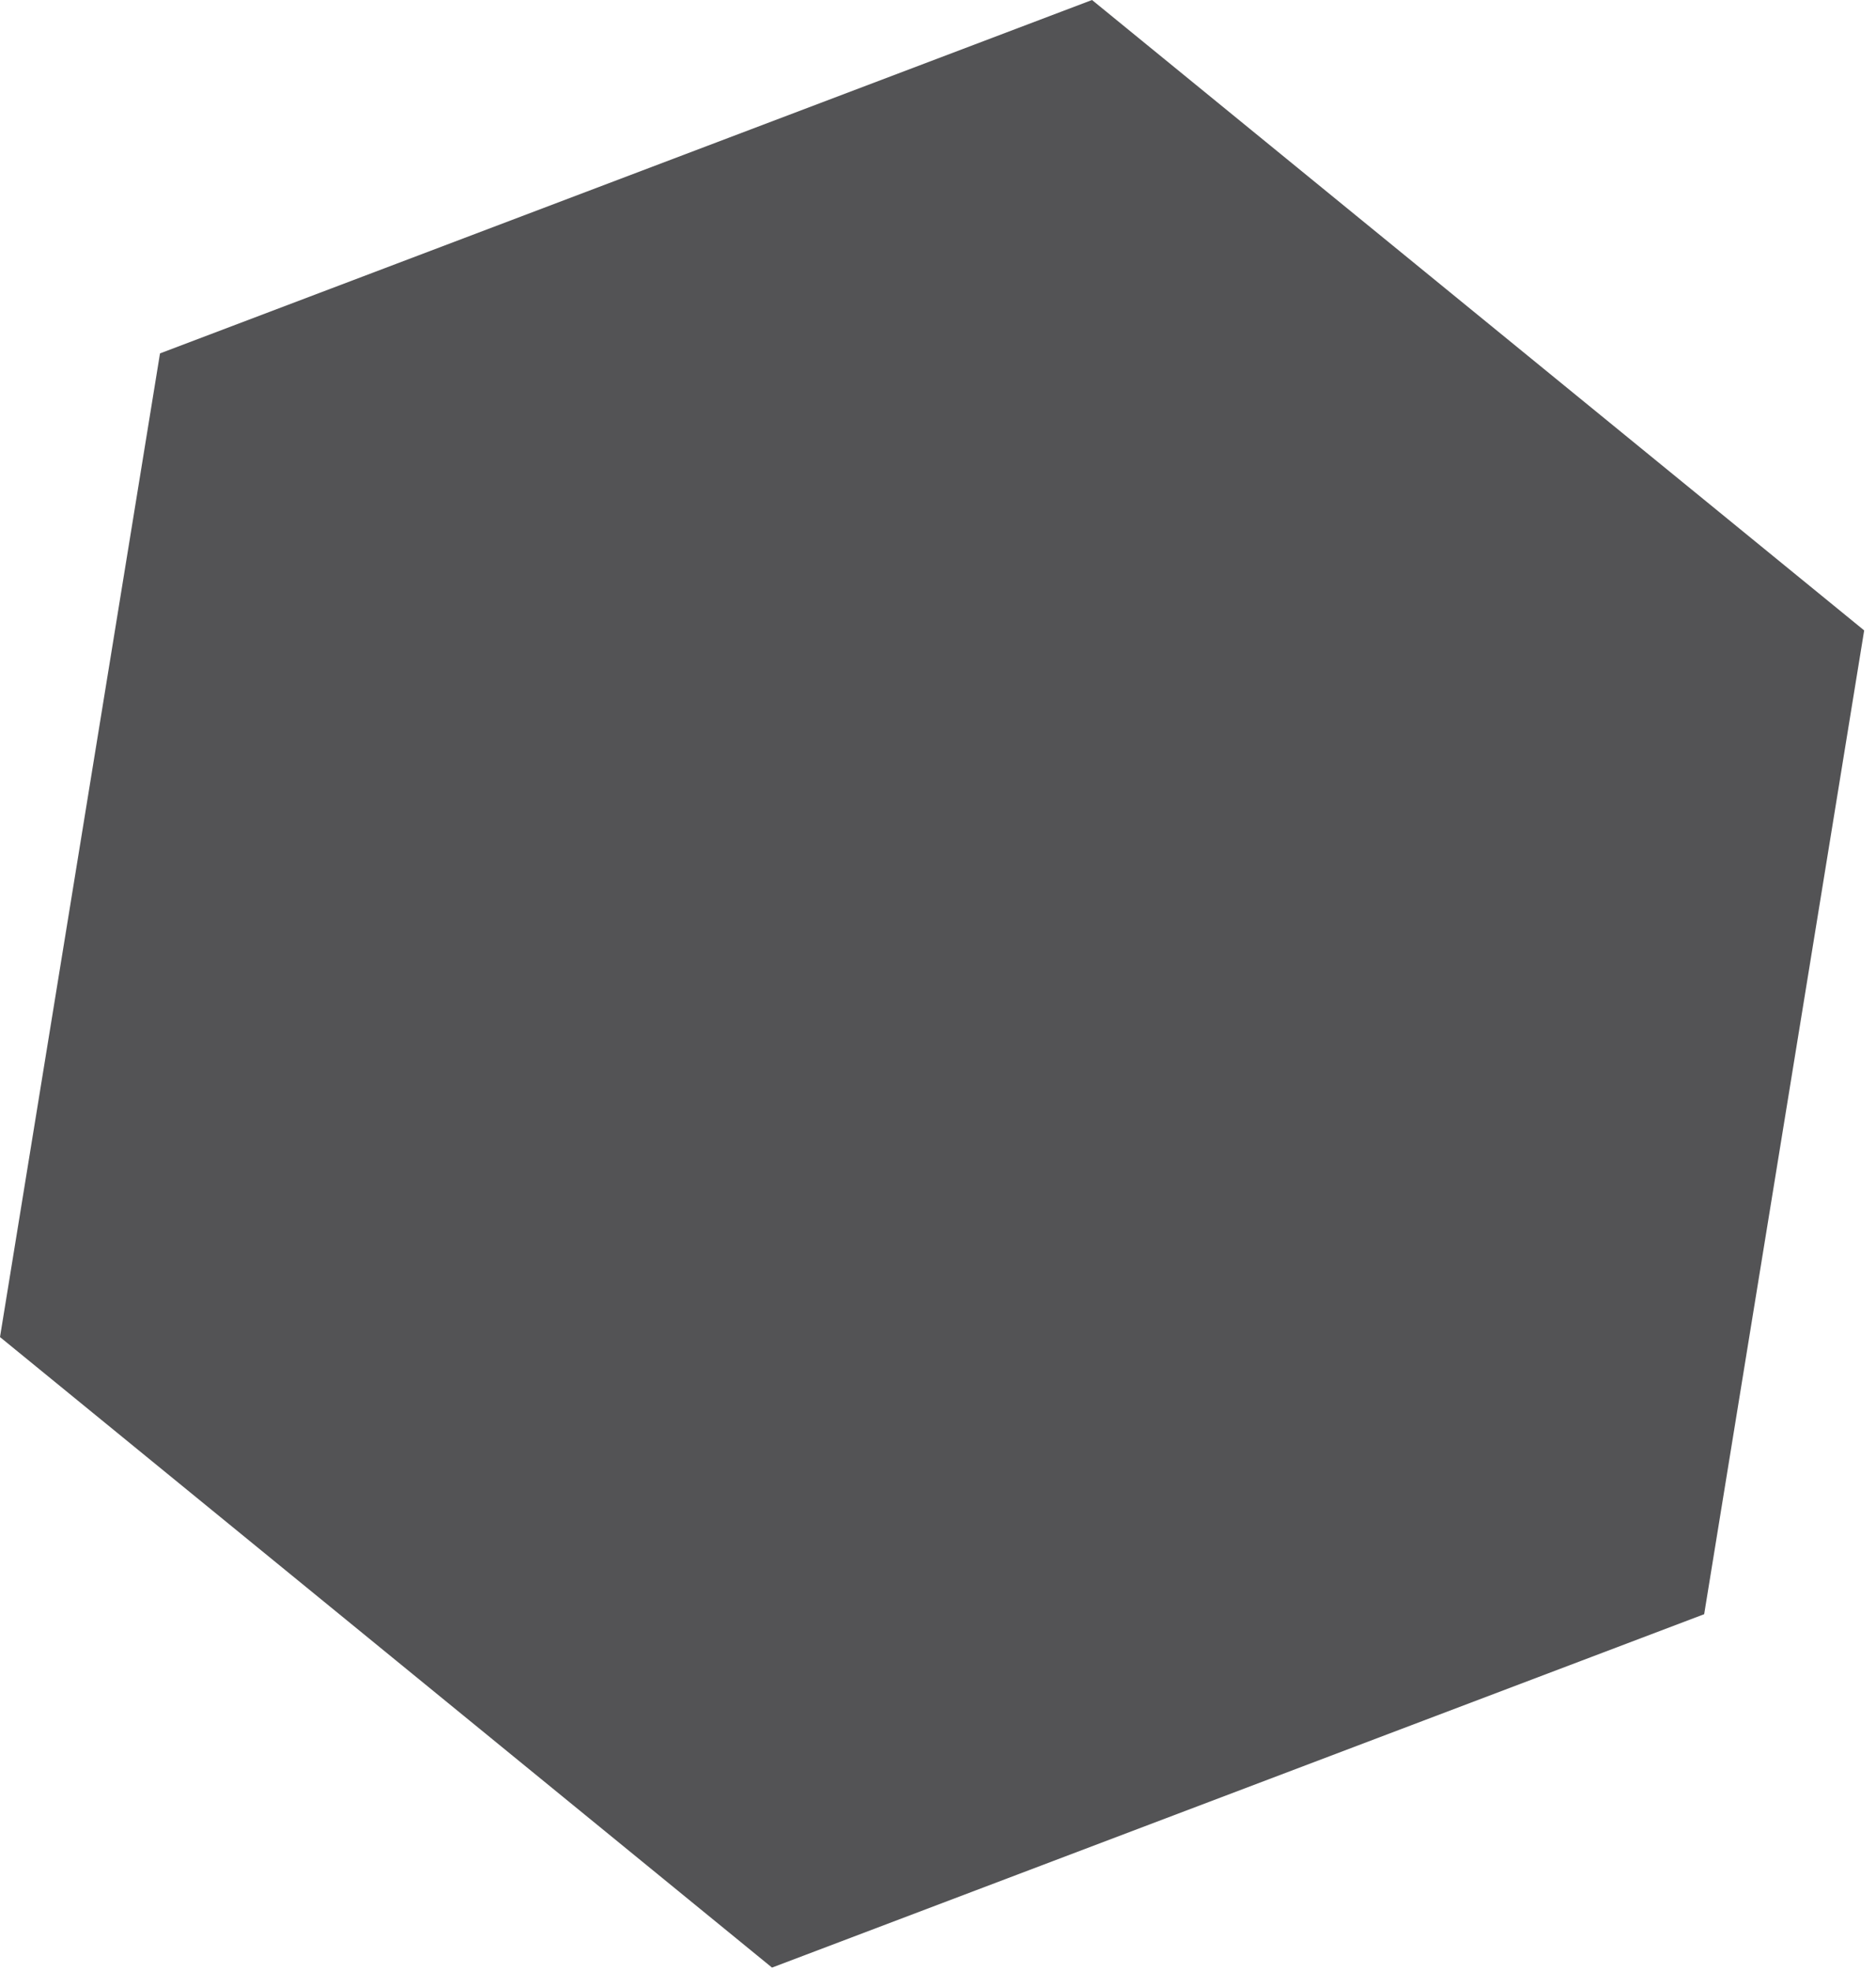
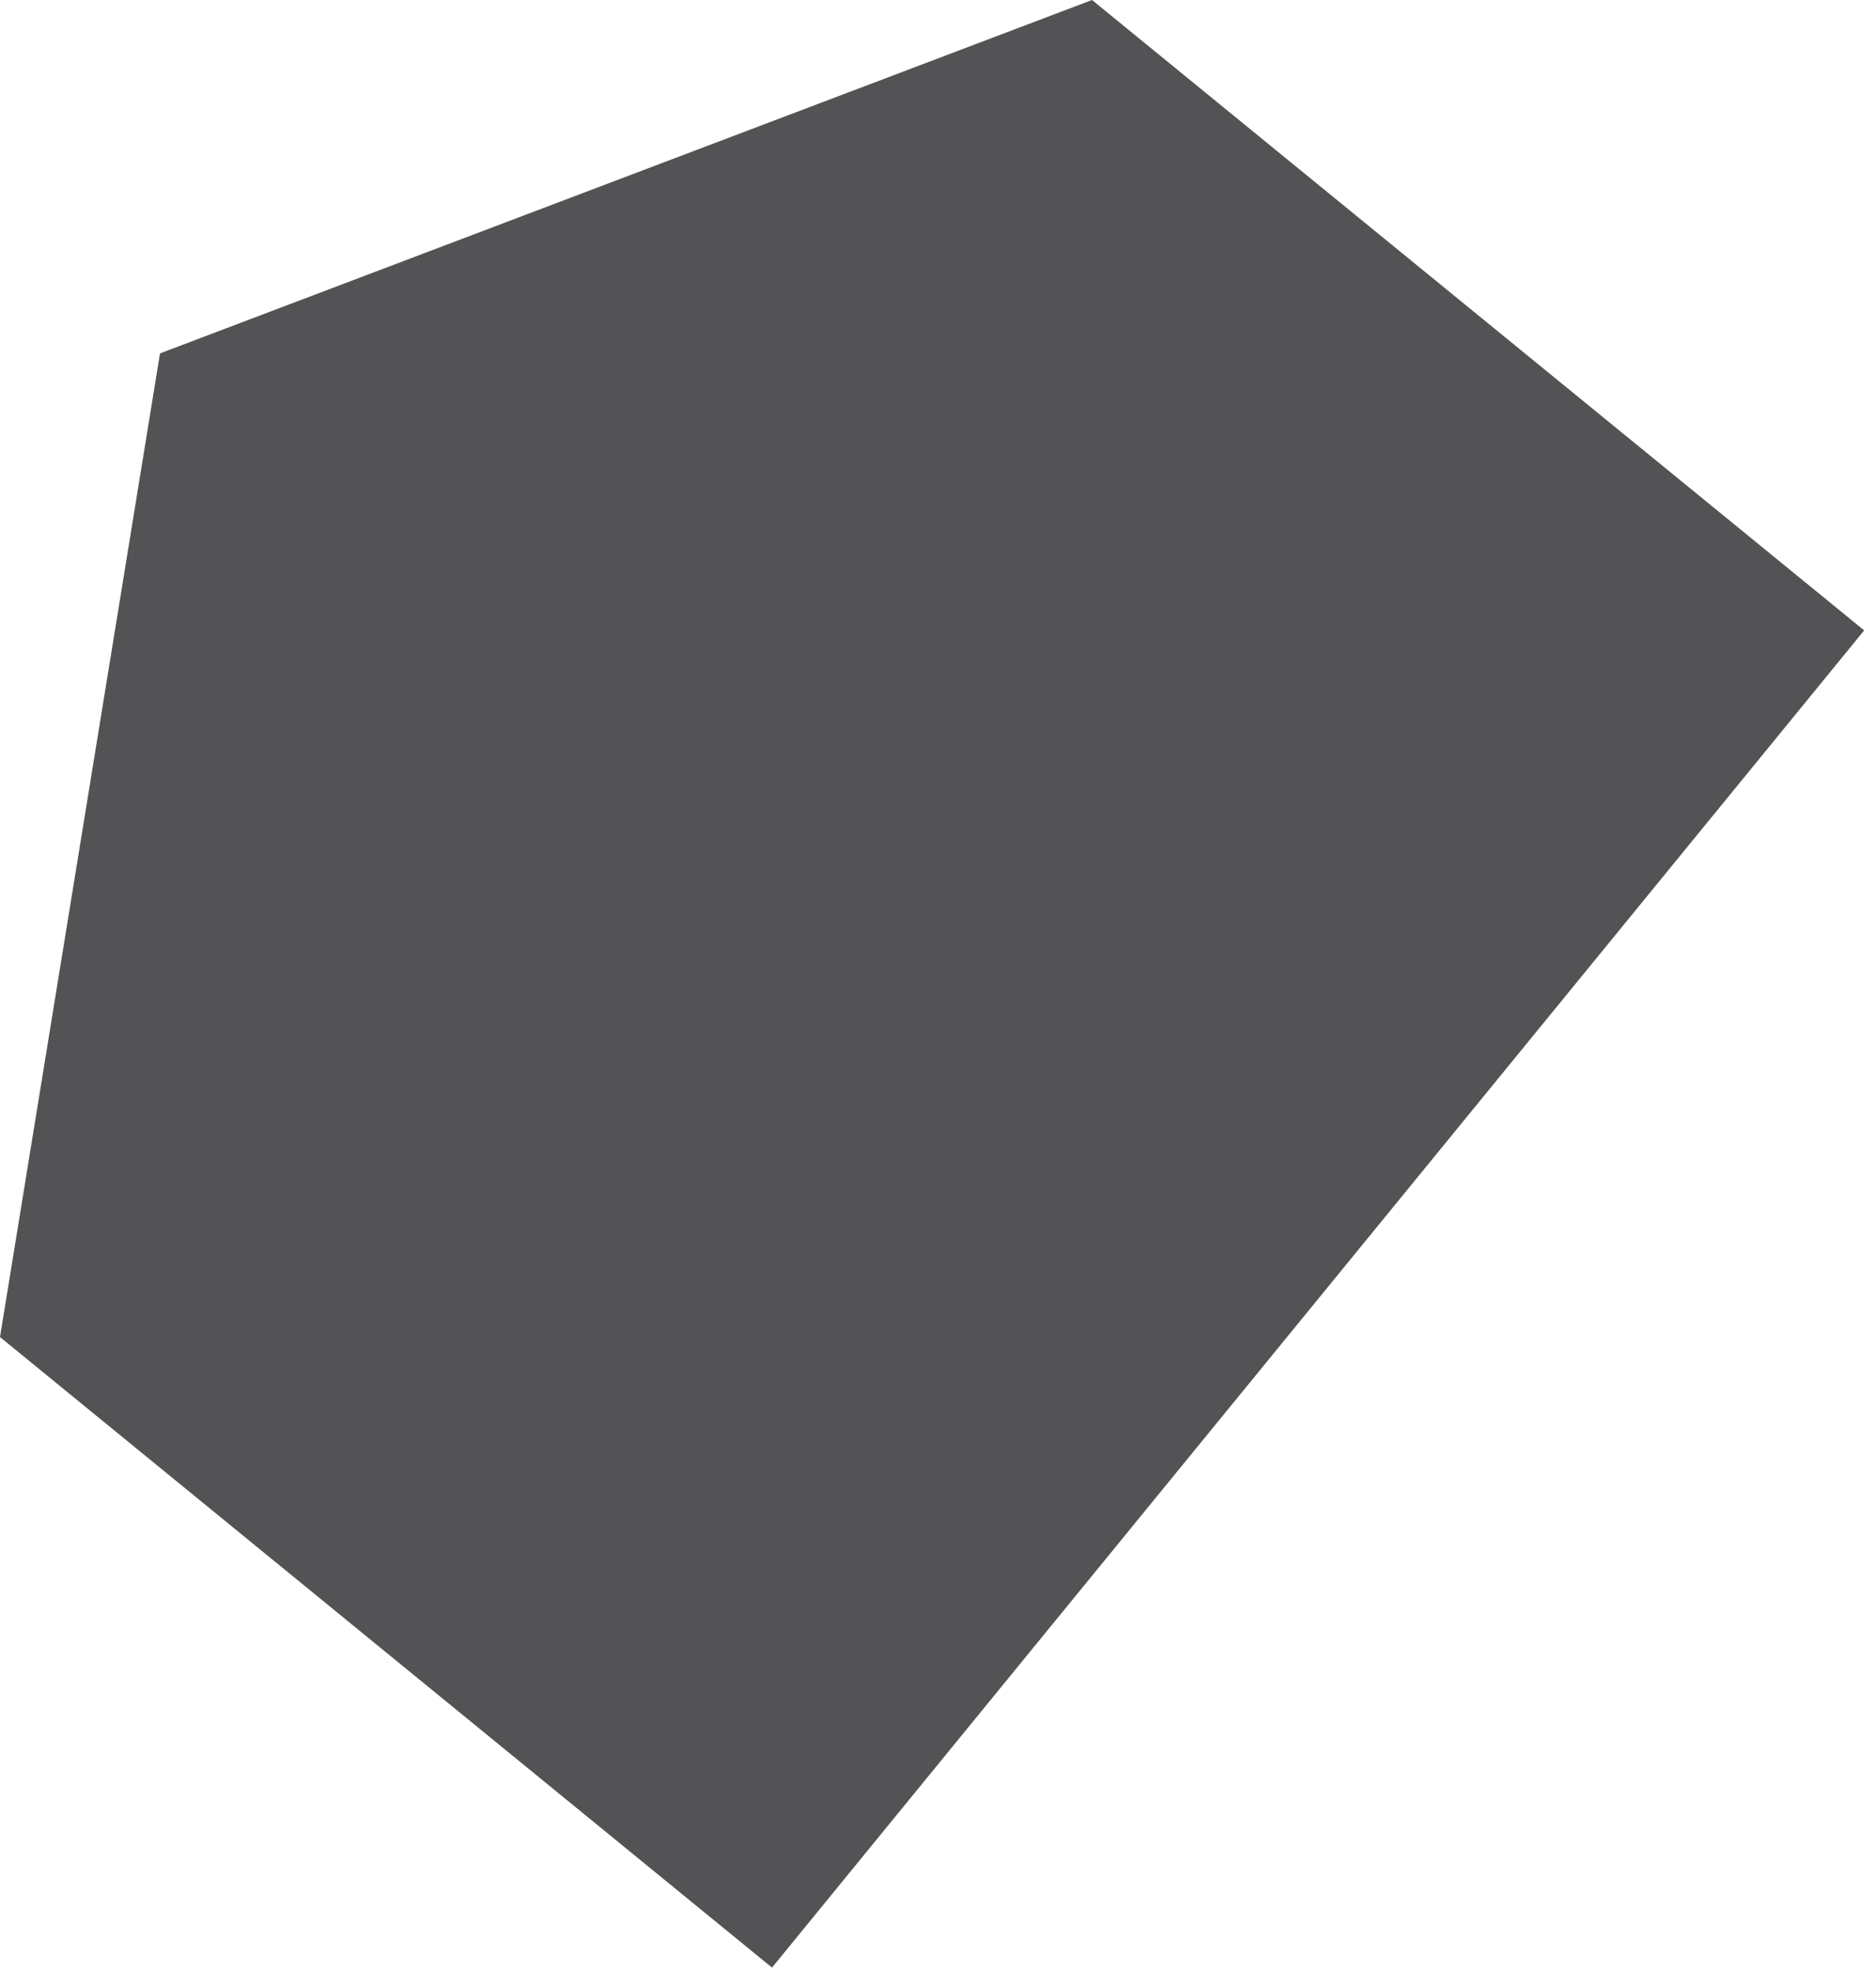
<svg xmlns="http://www.w3.org/2000/svg" width="138" height="145" viewBox="0 0 138 145" fill="none">
-   <path d="M11.77 26L0 98.37L56.79 144.76L125.36 118.76L137.13 46.38L80.33 0L11.77 26Z" fill="#535355" />
+   <path d="M11.77 26L0 98.37L56.79 144.76L137.13 46.38L80.33 0L11.77 26Z" fill="#535355" />
</svg>